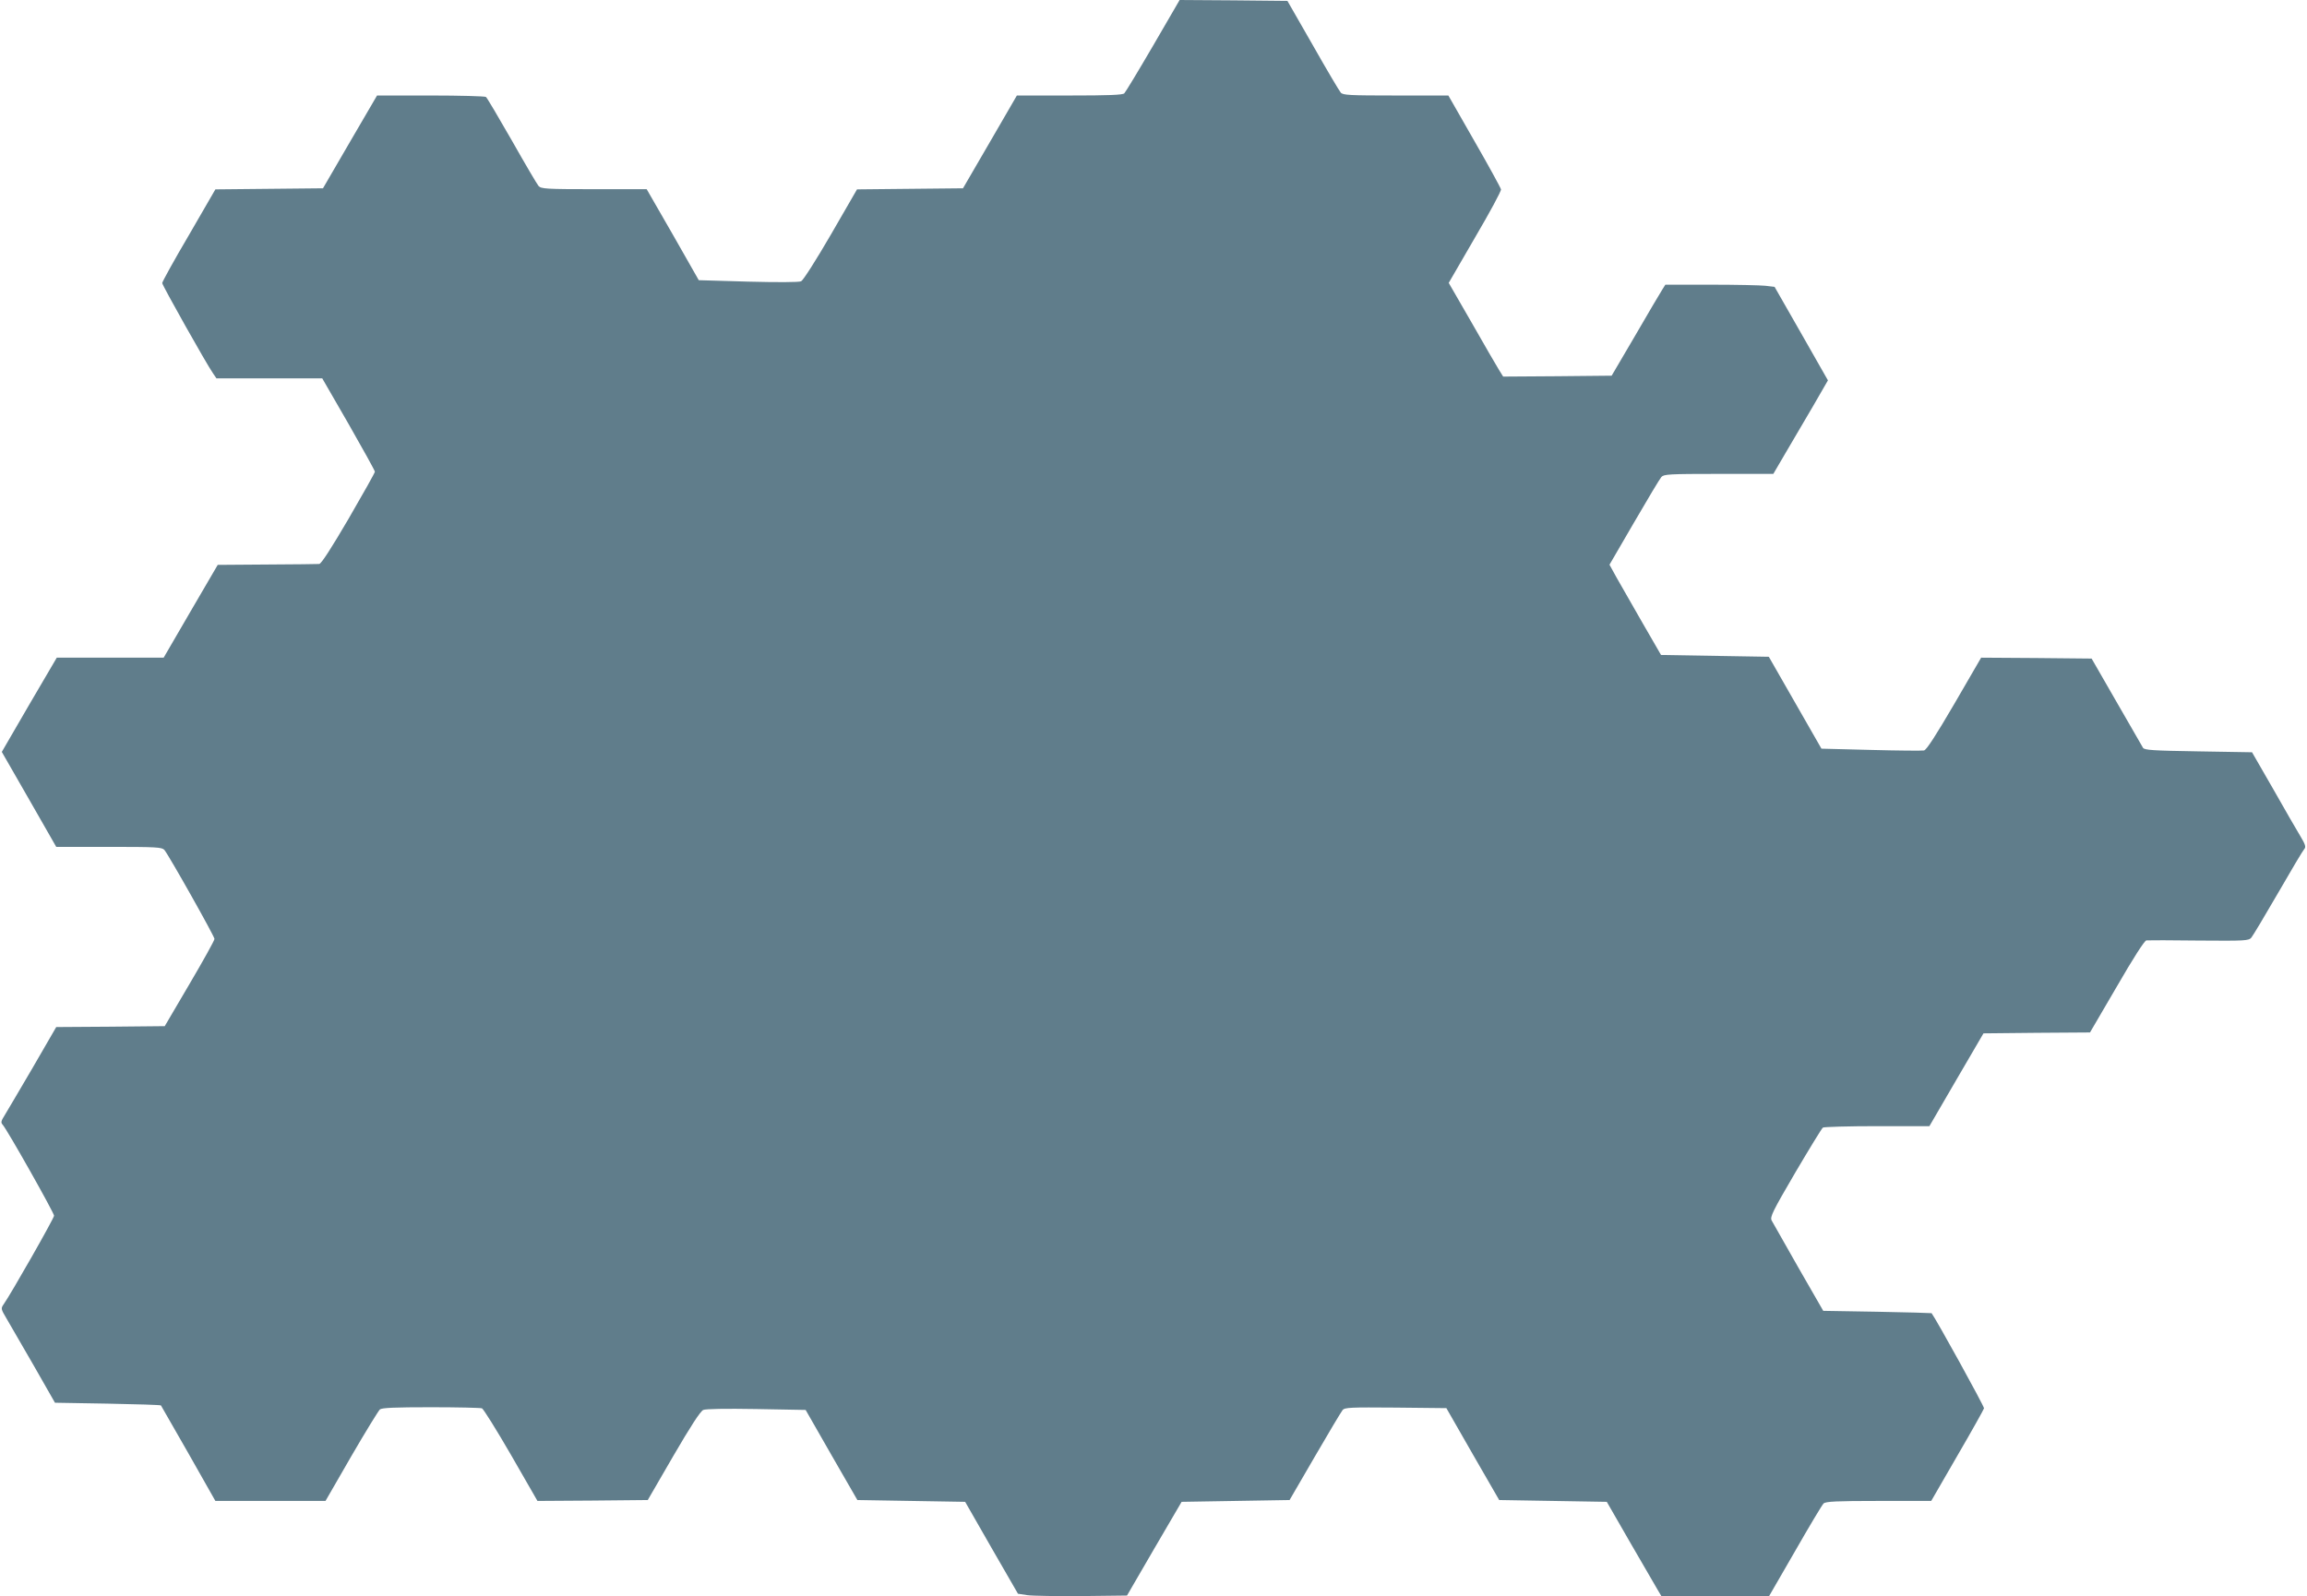
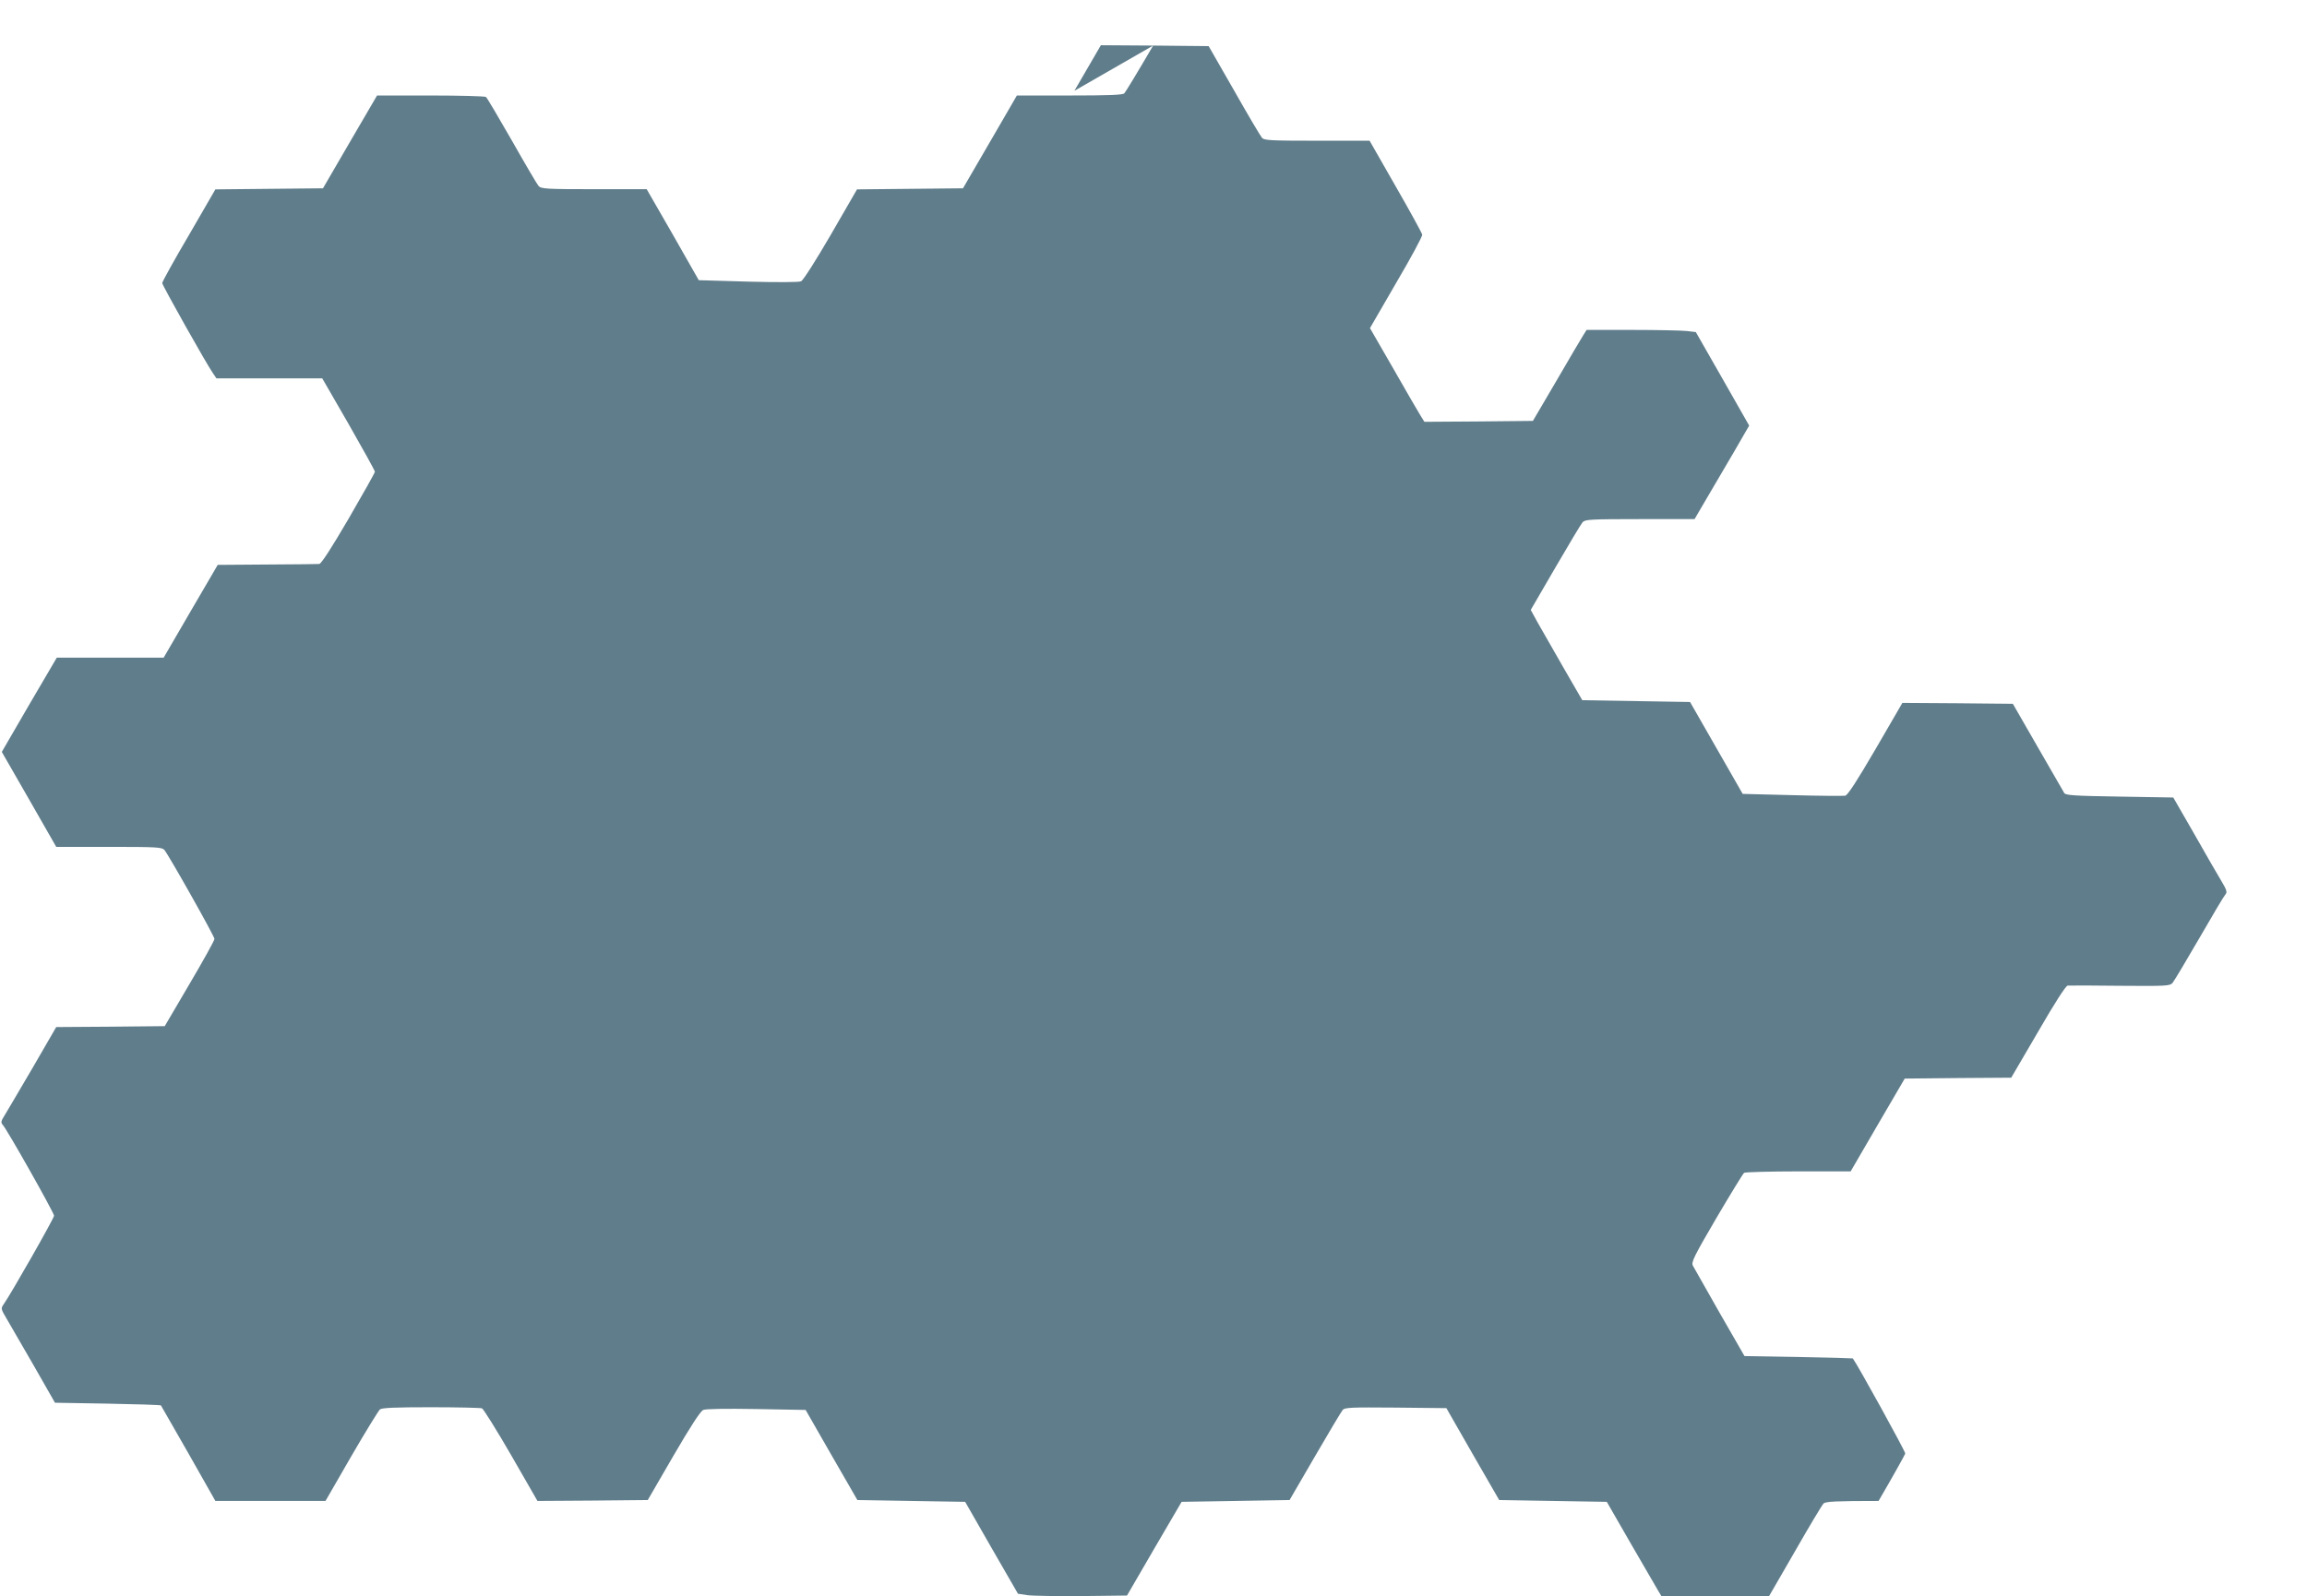
<svg xmlns="http://www.w3.org/2000/svg" version="1.0" width="1280pt" height="886pt" viewBox="0 0 1280 886" preserveAspectRatio="xMidYMid meet">
  <g transform="translate(0,886) scale(0.1,-0.1)" fill="#607d8b" stroke="none">
-     <path d="M6398 8607 c-81 -139 -153 -258 -160 -265 -9 -9 -87 -12 -304 -12 l-292 0 -149 -257 -150 -258 -294 -3 -294 -3 -145 -251 c-83 -143 -154 -254 -165 -259 -12 -6 -136 -6 -294 -2 l-274 8 -144 253 -145 252 -292 0 c-267 0 -294 2 -308 18 -8 9 -75 123 -148 252 -74 129 -138 238 -144 242 -6 4 -144 8 -307 8 l-297 0 -150 -257 -150 -258 -298 -3 -299 -3 -147 -254 c-82 -139 -148 -259 -148 -266 0 -12 246 -450 282 -501 l19 -28 294 0 293 0 146 -253 c80 -140 146 -259 146 -265 0 -6 -66 -123 -146 -261 -96 -164 -152 -251 -163 -251 -9 -1 -139 -2 -290 -3 l-273 -2 -150 -257 -150 -258 -297 0 -296 0 -153 -261 -152 -262 151 -263 151 -264 292 0 c267 0 294 -2 308 -17 25 -30 278 -479 278 -494 0 -8 -62 -120 -138 -249 l-138 -235 -301 -3 -301 -2 -132 -228 c-73 -125 -143 -243 -155 -263 -19 -30 -21 -39 -11 -50 24 -25 286 -490 286 -506 0 -14 -239 -434 -280 -492 -16 -23 -15 -26 17 -80 18 -31 86 -148 151 -261 l117 -205 292 -5 c160 -3 293 -7 296 -10 2 -3 71 -123 153 -267 l149 -263 305 0 306 0 143 248 c79 136 151 253 159 260 12 9 84 12 283 12 147 0 274 -3 283 -6 8 -3 81 -120 162 -260 l146 -254 306 2 306 3 142 245 c96 165 150 248 166 255 14 6 123 8 295 5 l273 -5 143 -250 144 -250 299 -5 299 -5 146 -255 147 -255 53 -8 c29 -4 165 -6 302 -5 l250 3 151 260 152 260 299 5 300 5 140 241 c77 133 146 248 154 258 12 15 43 16 295 14 l281 -3 146 -255 147 -255 298 -5 299 -5 130 -226 c72 -124 140 -242 152 -262 l22 -37 298 0 298 1 145 251 c79 138 150 257 158 264 11 11 74 14 305 14 l292 0 145 251 c80 137 146 256 148 263 2 10 -268 499 -291 528 -1 1 -137 5 -302 8 l-299 5 -138 240 c-75 132 -142 250 -148 261 -11 19 5 51 130 265 79 134 148 247 154 251 6 4 142 8 301 8 l290 0 150 258 150 257 296 3 295 2 149 255 c90 156 154 256 164 256 9 1 140 1 291 -1 257 -2 276 -1 291 16 9 11 76 123 149 249 73 127 138 236 145 243 10 11 6 25 -21 70 -19 31 -87 149 -151 262 l-118 205 -298 5 c-251 4 -300 7 -307 20 -5 8 -71 123 -147 255 l-138 240 -306 3 -307 2 -148 -255 c-104 -178 -155 -257 -169 -260 -11 -2 -144 -1 -294 3 l-275 7 -146 255 -146 255 -299 5 -299 5 -104 180 c-57 99 -121 212 -143 250 l-39 71 136 234 c75 129 143 243 152 253 14 15 42 17 318 17 l303 0 69 118 c38 64 106 181 152 259 l82 142 -148 260 -148 259 -51 6 c-27 3 -164 6 -302 6 l-253 0 -17 -27 c-10 -15 -77 -129 -149 -253 l-132 -225 -301 -3 -301 -2 -23 37 c-13 21 -81 138 -151 261 l-128 222 146 252 c81 138 146 258 144 267 -2 9 -68 130 -148 269 l-144 252 -292 0 c-257 0 -293 2 -305 16 -8 9 -78 127 -155 263 l-141 246 -299 3 -299 2 -147 -253z" />
+     <path d="M6398 8607 c-81 -139 -153 -258 -160 -265 -9 -9 -87 -12 -304 -12 l-292 0 -149 -257 -150 -258 -294 -3 -294 -3 -145 -251 c-83 -143 -154 -254 -165 -259 -12 -6 -136 -6 -294 -2 l-274 8 -144 253 -145 252 -292 0 c-267 0 -294 2 -308 18 -8 9 -75 123 -148 252 -74 129 -138 238 -144 242 -6 4 -144 8 -307 8 l-297 0 -150 -257 -150 -258 -298 -3 -299 -3 -147 -254 c-82 -139 -148 -259 -148 -266 0 -12 246 -450 282 -501 l19 -28 294 0 293 0 146 -253 c80 -140 146 -259 146 -265 0 -6 -66 -123 -146 -261 -96 -164 -152 -251 -163 -251 -9 -1 -139 -2 -290 -3 l-273 -2 -150 -257 -150 -258 -297 0 -296 0 -153 -261 -152 -262 151 -263 151 -264 292 0 c267 0 294 -2 308 -17 25 -30 278 -479 278 -494 0 -8 -62 -120 -138 -249 l-138 -235 -301 -3 -301 -2 -132 -228 c-73 -125 -143 -243 -155 -263 -19 -30 -21 -39 -11 -50 24 -25 286 -490 286 -506 0 -14 -239 -434 -280 -492 -16 -23 -15 -26 17 -80 18 -31 86 -148 151 -261 l117 -205 292 -5 c160 -3 293 -7 296 -10 2 -3 71 -123 153 -267 l149 -263 305 0 306 0 143 248 c79 136 151 253 159 260 12 9 84 12 283 12 147 0 274 -3 283 -6 8 -3 81 -120 162 -260 l146 -254 306 2 306 3 142 245 c96 165 150 248 166 255 14 6 123 8 295 5 l273 -5 143 -250 144 -250 299 -5 299 -5 146 -255 147 -255 53 -8 c29 -4 165 -6 302 -5 l250 3 151 260 152 260 299 5 300 5 140 241 c77 133 146 248 154 258 12 15 43 16 295 14 l281 -3 146 -255 147 -255 298 -5 299 -5 130 -226 c72 -124 140 -242 152 -262 l22 -37 298 0 298 1 145 251 c79 138 150 257 158 264 11 11 74 14 305 14 c80 137 146 256 148 263 2 10 -268 499 -291 528 -1 1 -137 5 -302 8 l-299 5 -138 240 c-75 132 -142 250 -148 261 -11 19 5 51 130 265 79 134 148 247 154 251 6 4 142 8 301 8 l290 0 150 258 150 257 296 3 295 2 149 255 c90 156 154 256 164 256 9 1 140 1 291 -1 257 -2 276 -1 291 16 9 11 76 123 149 249 73 127 138 236 145 243 10 11 6 25 -21 70 -19 31 -87 149 -151 262 l-118 205 -298 5 c-251 4 -300 7 -307 20 -5 8 -71 123 -147 255 l-138 240 -306 3 -307 2 -148 -255 c-104 -178 -155 -257 -169 -260 -11 -2 -144 -1 -294 3 l-275 7 -146 255 -146 255 -299 5 -299 5 -104 180 c-57 99 -121 212 -143 250 l-39 71 136 234 c75 129 143 243 152 253 14 15 42 17 318 17 l303 0 69 118 c38 64 106 181 152 259 l82 142 -148 260 -148 259 -51 6 c-27 3 -164 6 -302 6 l-253 0 -17 -27 c-10 -15 -77 -129 -149 -253 l-132 -225 -301 -3 -301 -2 -23 37 c-13 21 -81 138 -151 261 l-128 222 146 252 c81 138 146 258 144 267 -2 9 -68 130 -148 269 l-144 252 -292 0 c-257 0 -293 2 -305 16 -8 9 -78 127 -155 263 l-141 246 -299 3 -299 2 -147 -253z" />
  </g>
</svg>